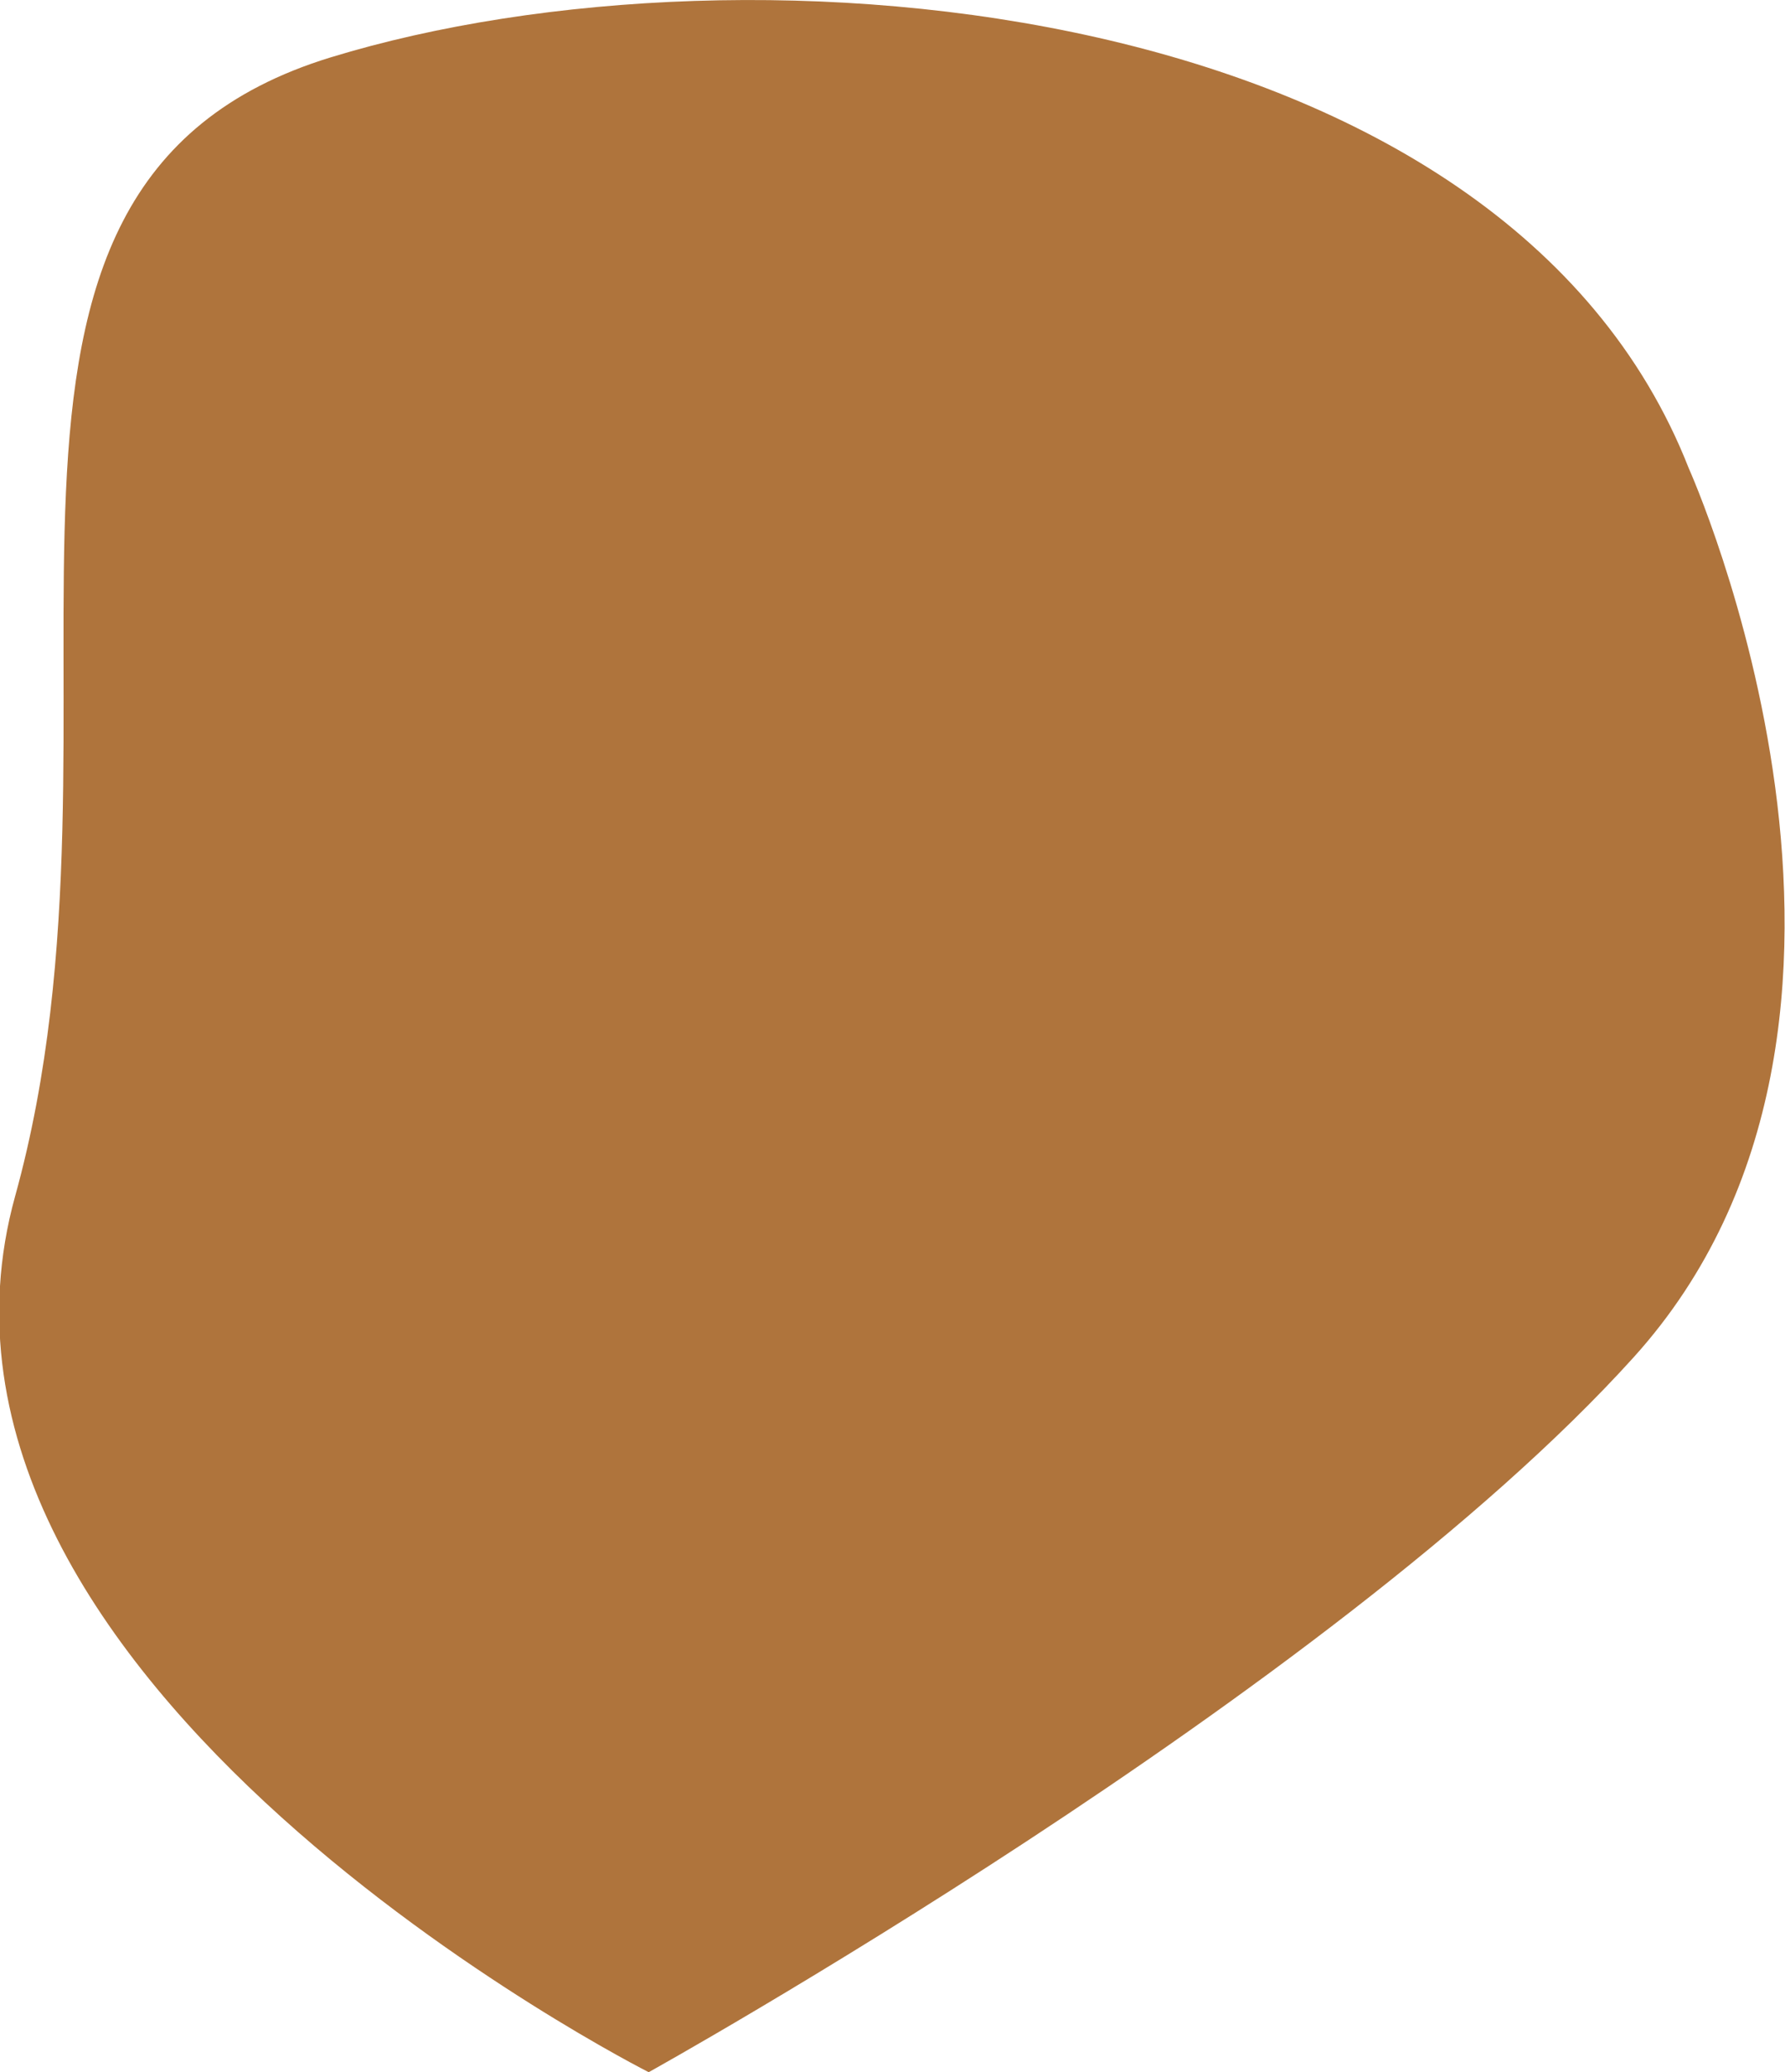
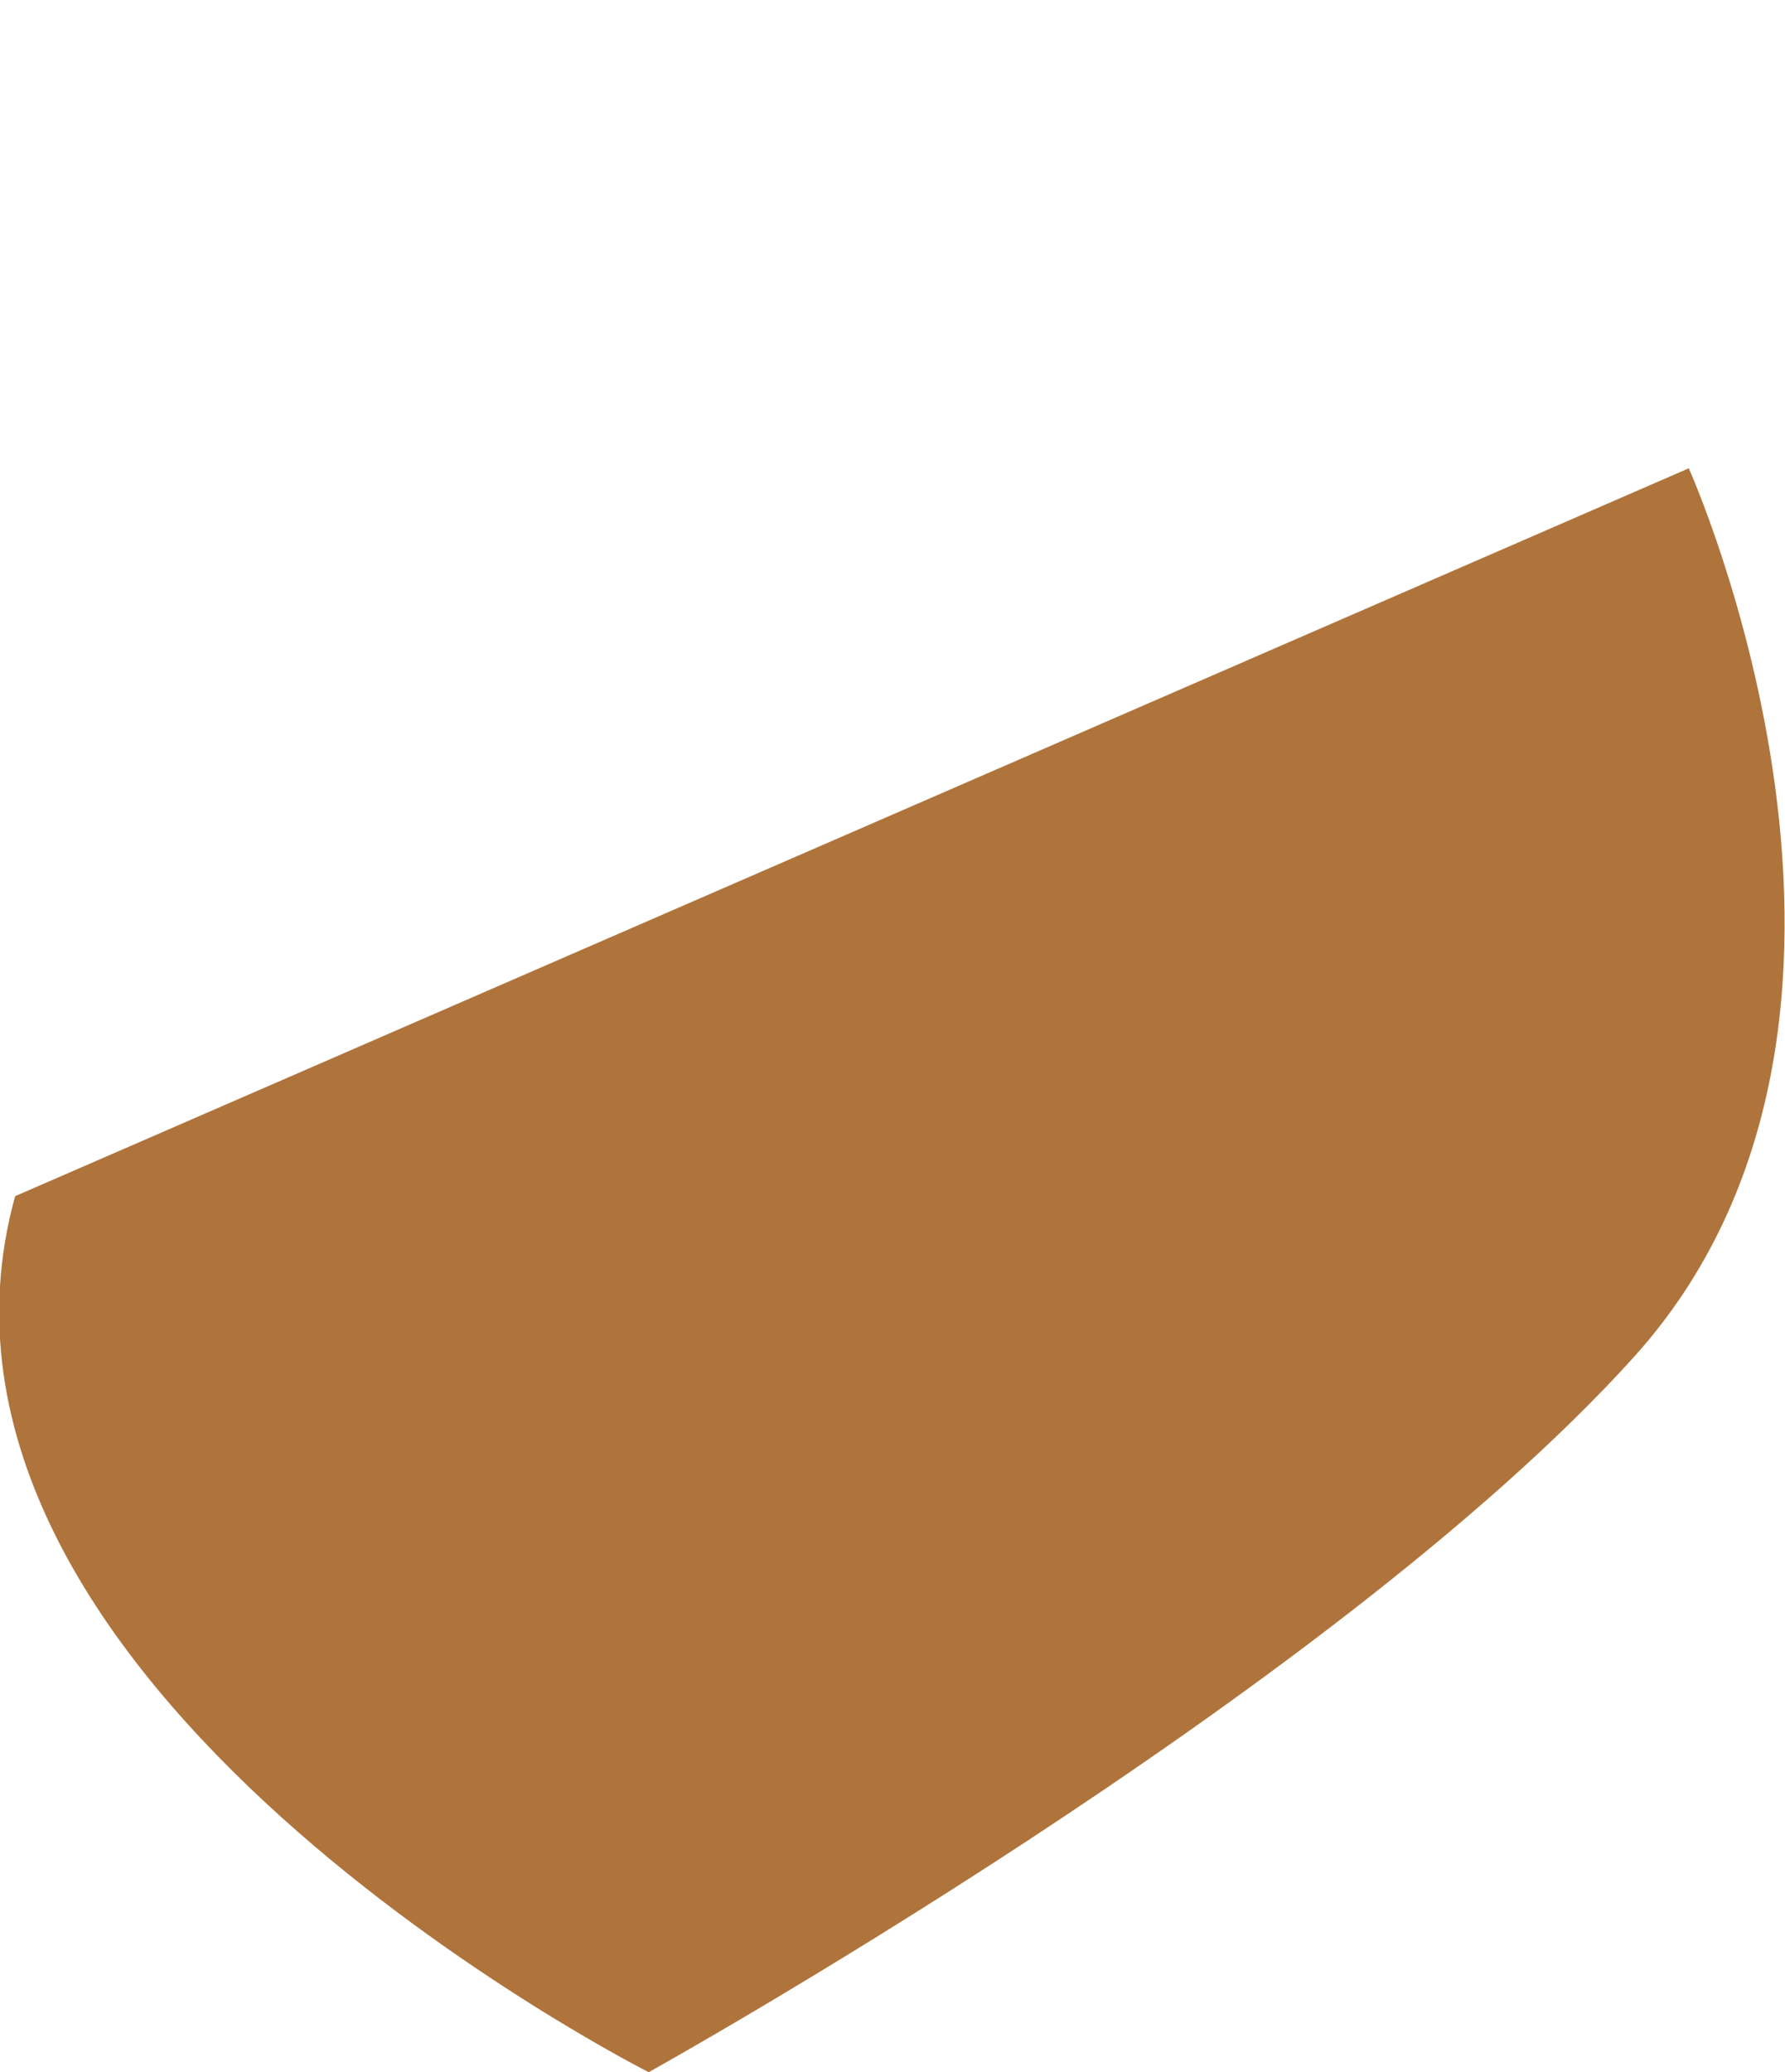
<svg xmlns="http://www.w3.org/2000/svg" id="Layer_2" viewBox="0 0 16.51 19.16">
  <defs>
    <style>.cls-1{fill:#af743c;stroke-width:0px;}</style>
  </defs>
  <g id="Layer_1-2">
-     <path class="cls-1" d="M15.62,4.33s2.3,5.11-.51,8.22c-2.81,3.11-9.11,6.61-9.11,6.61,0,0-7.11-3.59-5.86-8.1S-.83,1.72,3.06.53,13.91-.03,15.62,4.33Z" />
+     <path class="cls-1" d="M15.62,4.33s2.3,5.11-.51,8.22c-2.81,3.11-9.11,6.61-9.11,6.61,0,0-7.11-3.59-5.86-8.1Z" />
  </g>
</svg>